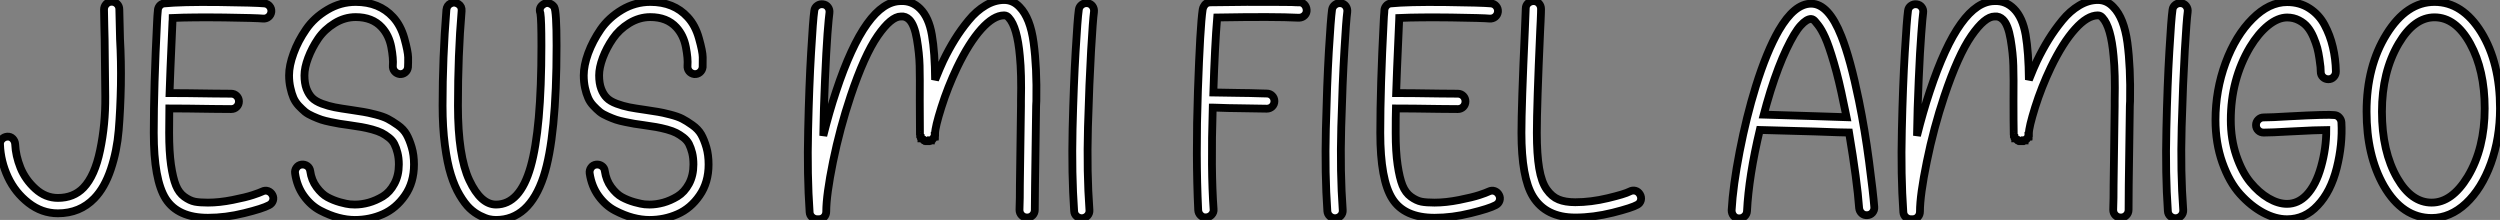
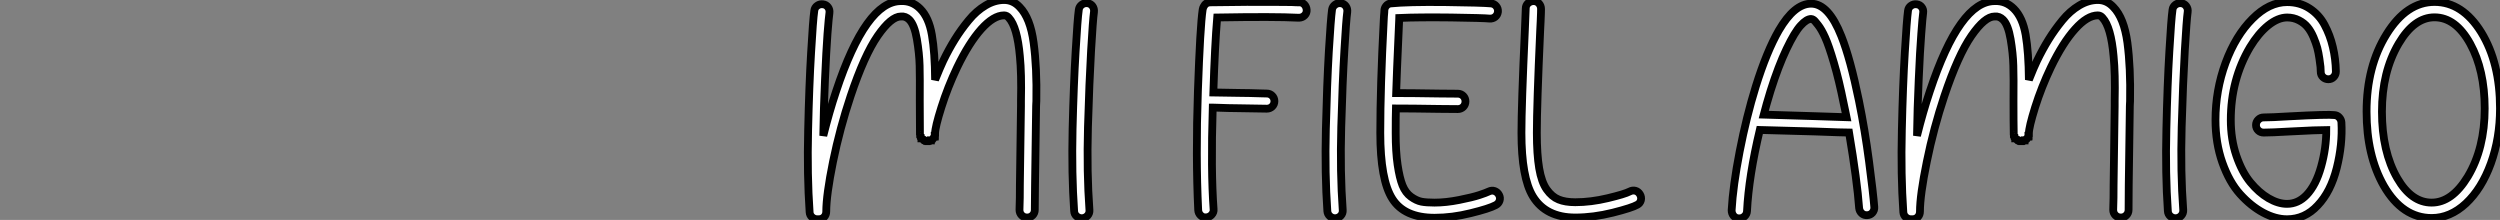
<svg xmlns="http://www.w3.org/2000/svg" viewBox="0.627 -27.29 320.193 28.17">
  <rect x="0.627" y="-27.29" width="320.193" height="28.17" fill="#808080" stroke="none" />
-   <path d="M15.91-26.09L15.91-26.09Q15.91-25.38 15.96-23.97Q16.00-22.56 16.00-22.31L16.00-22.31Q16.16-19.47 16.11-16.38Q16.05-13.29 15.83-10.62Q15.61-7.96 14.82-5.61Q14.03-3.25 12.71-1.89L12.71-1.89Q10.86 0.03 8.04 0.03L8.04 0.03Q5.99 0.03 4.28-1.30Q2.57-2.63 1.64-4.62Q0.71-6.62 0.63-8.78L0.63-8.78Q0.60-9.19 0.88-9.47Q1.15-9.76 1.56-9.79Q1.97-9.82 2.26-9.53Q2.54-9.24 2.57-8.83L2.57-8.83Q2.63-7.36 3.25-5.81Q3.88-4.27 5.17-3.10Q6.45-1.94 8.04-1.94L8.04-1.94Q10.06-1.94 11.32-3.25L11.32-3.25Q12.77-4.76 13.45-8.05Q14.14-11.35 14.11-14.92Q14.08-18.48 14.03-22.26L14.03-22.26Q14.03-22.48 13.99-23.91Q13.95-25.35 13.95-26.06L13.95-26.06Q13.95-26.47 14.23-26.77Q14.52-27.07 14.93-27.07Q15.34-27.07 15.63-26.78Q15.91-26.50 15.91-26.09ZM34.21-2.76L34.21-2.76Q34.59-2.95 34.96-2.82Q35.33-2.68 35.52-2.32Q35.71-1.97 35.59-1.59Q35.46-1.20 35.08-1.01L35.08-1.01Q34.26-0.57 31.90 0.01Q29.53 0.60 27.26 0.60L27.26 0.60Q23.41 0.60 21.86-1.82Q20.32-4.24 20.32-10.28L20.32-10.28Q20.32-16.16 20.75-24.64L20.75-24.64Q20.75-24.91 20.78-25.20Q20.81-25.48 20.82-25.68Q20.84-25.87 20.84-25.89L20.84-25.89Q20.84-26.25 21.05-26.52Q21.27-26.80 21.63-26.85L21.63-26.85Q23.82-27.07 28.59-27.02Q33.36-26.96 34.51-26.85L34.51-26.85Q34.92-26.80 35.16-26.50Q35.41-26.20 35.38-25.79L35.38-25.79Q35.33-25.38 35.03-25.13Q34.73-24.88 34.32-24.91L34.32-24.91Q33.52-24.99 29.38-25.05Q25.24-25.10 22.75-24.99L22.75-24.99Q22.75-24.94 22.74-24.79Q22.72-24.64 22.72-24.55L22.72-24.55Q22.39-17.14 22.34-15.37L22.34-15.37Q24.23-15.37 27.89-15.31L27.89-15.31Q29.07-15.29 30.24-15.29L30.24-15.29Q30.65-15.29 30.94-15.00Q31.23-14.71 31.23-14.30Q31.23-13.89 30.94-13.60Q30.65-13.32 30.24-13.32L30.24-13.32Q29.04-13.32 27.86-13.34L27.86-13.34Q24.20-13.40 22.31-13.40L22.31-13.40Q22.29-12.36 22.29-10.28L22.29-10.28Q22.29-7.85 22.53-6.17Q22.78-4.48 23.16-3.54Q23.54-2.60 24.24-2.09Q24.94-1.59 25.58-1.46Q26.22-1.34 27.26-1.34L27.26-1.34Q28.71-1.34 30.42-1.68Q32.13-2.02 33.00-2.31Q33.88-2.60 34.21-2.76ZM45.58-13.21L45.58-13.21Q46.65-13.04 47.18-12.96Q47.71-12.88 48.73-12.62Q49.74-12.36 50.29-12.07Q50.83-11.79 51.57-11.27Q52.31-10.75 52.69-10.08Q53.07-9.41 53.36-8.42Q53.65-7.44 53.65-6.23L53.65-6.23Q53.65-3.91 52.50-2.26Q51.35-0.60 49.67 0.14Q47.99 0.88 46.07 0.88L46.07 0.88Q45.06 0.88 43.96 0.59Q42.85 0.30 41.64-0.33Q40.44-0.96 39.55-2.19Q38.66-3.42 38.42-5.09L38.42-5.09Q38.36-5.50 38.60-5.82Q38.83-6.15 39.24-6.21Q39.65-6.26 39.98-6.03Q40.30-5.80 40.36-5.39L40.36-5.39Q40.52-4.21 41.18-3.32Q41.84-2.43 42.56-2.04Q43.29-1.64 44.17-1.39Q45.06-1.15 45.45-1.12Q45.83-1.09 46.07-1.09L46.07-1.09Q46.95-1.09 47.85-1.34Q48.75-1.59 49.66-2.13Q50.56-2.68 51.13-3.75Q51.71-4.81 51.71-6.23L51.71-6.23Q51.71-7.05 51.54-7.71Q51.38-8.37 51.13-8.85Q50.89-9.32 50.42-9.68Q49.96-10.04 49.51-10.27Q49.05-10.50 48.30-10.71Q47.55-10.91 46.92-11.02Q46.29-11.13 45.31-11.27L45.31-11.27Q44.54-11.38 44.13-11.44Q43.72-11.51 42.98-11.66Q42.25-11.81 41.79-11.96Q41.34-12.11 40.71-12.39Q40.09-12.66 39.70-12.97Q39.32-13.29 38.88-13.75Q38.45-14.22 38.21-14.77Q37.98-15.31 37.82-16.05Q37.65-16.79 37.65-17.64L37.65-17.64Q37.65-18.89 38.23-20.47Q38.80-22.04 39.83-23.53Q40.85-25.02 42.55-26.03Q44.24-27.04 46.18-27.04L46.18-27.04Q49.19-27.04 50.97-25.10L50.97-25.10Q51.95-24.04 52.42-22.37Q52.88-20.70 52.90-19.96Q52.91-19.22 52.88-18.68L52.88-18.68Q52.83-18.27 52.53-18.02Q52.23-17.77 51.82-17.80L51.82-17.80Q51.41-17.86 51.16-18.16Q50.91-18.46 50.94-18.87L50.94-18.87Q51.02-19.77 50.74-21.27Q50.45-22.78 49.52-23.79L49.52-23.79Q48.32-25.10 46.18-25.10L46.18-25.10Q44.76-25.10 43.48-24.31Q42.19-23.52 41.38-22.34Q40.58-21.16 40.10-19.89Q39.62-18.62 39.62-17.64L39.62-17.64Q39.62-16.63 39.89-15.91Q40.17-15.20 40.59-14.77Q41.02-14.33 41.86-14.01Q42.71-13.70 43.48-13.55Q44.24-13.40 45.58-13.21ZM70.27-26.77L70.27-26.77Q70.63-26.99 71.01-26.85Q71.39-26.71 71.61-26.39L71.61-26.39Q71.91-25.87 71.91-21.44L71.91-21.44Q71.91-9.76 70.25-4.68L70.25-4.68Q68.41 0.88 64.15 0.88L64.15 0.88Q63.71 0.88 63.26 0.78Q62.81 0.68 62.10 0.33Q61.39-0.03 60.77-0.62Q60.16-1.20 59.50-2.31Q58.84-3.42 58.38-4.91Q57.91-6.40 57.61-8.68Q57.31-10.96 57.31-13.75L57.31-13.75Q57.31-19.96 57.80-26.03L57.80-26.03Q57.86-26.61 58.35-26.85Q58.84-27.10 59.34-26.77L59.34-26.77Q59.80-26.47 59.75-25.89L59.75-25.89Q59.28-20.32 59.28-13.75L59.28-13.75Q59.28-7.30 60.74-4.20Q62.21-1.09 64.15-1.09L64.15-1.09Q67.21-1.09 68.59-5.92Q69.97-10.75 69.97-21.44L69.97-21.44Q69.97-24.83 69.84-25.59L69.84-25.59Q69.56-26.33 70.27-26.77ZM83.32-13.21L83.32-13.21Q84.38-13.04 84.92-12.96Q85.45-12.88 86.46-12.62Q87.47-12.36 88.02-12.07Q88.57-11.79 89.30-11.27Q90.04-10.75 90.43-10.08Q90.81-9.41 91.10-8.42Q91.38-7.44 91.38-6.23L91.38-6.23Q91.38-3.91 90.23-2.26Q89.09-0.60 87.40 0.14Q85.72 0.88 83.81 0.88L83.81 0.88Q82.80 0.88 81.69 0.59Q80.58 0.30 79.38-0.33Q78.18-0.96 77.29-2.19Q76.40-3.42 76.15-5.09L76.15-5.09Q76.10-5.50 76.33-5.82Q76.56-6.15 76.97-6.21Q77.38-6.26 77.71-6.03Q78.04-5.80 78.09-5.39L78.09-5.39Q78.26-4.21 78.91-3.32Q79.57-2.43 80.29-2.04Q81.02-1.64 81.91-1.39Q82.80-1.15 83.18-1.12Q83.56-1.09 83.81-1.09L83.81-1.09Q84.68-1.09 85.59-1.34Q86.49-1.59 87.39-2.13Q88.29-2.68 88.87-3.75Q89.44-4.81 89.44-6.23L89.44-6.23Q89.44-7.05 89.28-7.71Q89.11-8.37 88.87-8.85Q88.62-9.32 88.16-9.68Q87.69-10.04 87.24-10.27Q86.79-10.50 86.04-10.71Q85.29-10.91 84.66-11.02Q84.03-11.13 83.04-11.27L83.04-11.27Q82.28-11.38 81.87-11.44Q81.46-11.51 80.72-11.66Q79.98-11.81 79.53-11.96Q79.08-12.11 78.45-12.39Q77.82-12.66 77.44-12.97Q77.05-13.29 76.62-13.75Q76.18-14.22 75.95-14.77Q75.71-15.31 75.55-16.05Q75.39-16.79 75.39-17.64L75.39-17.64Q75.39-18.89 75.96-20.47Q76.54-22.04 77.56-23.53Q78.59-25.02 80.28-26.03Q81.98-27.04 83.92-27.04L83.92-27.04Q86.93-27.04 88.70-25.10L88.70-25.10Q89.69-24.04 90.15-22.37Q90.62-20.70 90.63-19.96Q90.64-19.22 90.62-18.68L90.62-18.68Q90.56-18.27 90.26-18.02Q89.96-17.77 89.55-17.80L89.55-17.80Q89.14-17.86 88.89-18.16Q88.65-18.46 88.68-18.87L88.68-18.87Q88.76-19.77 88.47-21.27Q88.18-22.78 87.25-23.79L87.25-23.79Q86.05-25.10 83.92-25.10L83.92-25.10Q82.50-25.10 81.21-24.31Q79.93-23.52 79.12-22.34Q78.31-21.16 77.83-19.89Q77.36-18.62 77.36-17.64L77.36-17.64Q77.36-16.63 77.63-15.91Q77.90-15.20 78.33-14.77Q78.75-14.33 79.60-14.01Q80.45-13.70 81.21-13.55Q81.98-13.40 83.32-13.21Z" fill="white" stroke="black" transform="scale(1,1)" />
-   <path d="M129.23-27.29L129.23-27.29Q130.38-27.29 131.22-26.39L131.22-26.39Q132.59-24.99 133.01-21.82Q133.44-18.65 133.36-14.33L133.36-14.33Q133.36-14.16 133.34-13.96Q133.33-13.75 133.33-13.70L133.33-13.70Q133.33-12.52 133.19-3.58L133.19-3.58Q133.16-1.94 133.16-0.41L133.16-0.41Q133.16 0 132.88 0.29Q132.59 0.57 132.18 0.57Q131.77 0.57 131.48 0.29Q131.20 0 131.20-0.41L131.20-0.41Q131.20-0.46 131.21-0.82Q131.22-1.18 131.24-1.96Q131.25-2.73 131.25-3.61L131.25-3.61Q131.39-12.55 131.39-13.70L131.39-13.70L131.39-14.36Q131.47-17.86 131.25-20.07L131.25-20.07Q130.92-23.84 129.83-25.02L129.83-25.02Q129.58-25.32 129.23-25.32L129.23-25.32Q127.89-25.32 126.31-23.57Q124.74-21.82 123.21-18.65L123.21-18.65Q122.01-16.13 121.20-13.56Q120.39-10.99 120.39-10.20L120.39-10.20L120.39-10.14L120.39-10.09L120.39-10.06L120.39-10.01L120.39-9.98L120.37-9.95L120.37-9.90L120.34-9.90Q120.34-9.90 120.34-9.87L120.34-9.87L120.34-9.82Q120.34-9.79 120.34-9.79L120.34-9.79L120.31-9.79L120.29-9.76L120.29-9.73L120.29-9.71L120.26-9.68L120.23-9.65L120.20-9.63L120.18-9.57L120.15-9.54L120.12-9.52L120.09-9.46L120.07-9.43L120.01-9.41L119.98-9.38Q119.96-9.35 119.93-9.35L119.93-9.35L119.90-9.32L119.85-9.32L119.85-9.30Q119.85-9.30 119.82-9.30Q119.79-9.30 119.79-9.28Q119.79-9.27 119.77-9.27L119.77-9.27L119.74-9.27L119.71-9.24L119.68-9.24L119.63-9.24L119.60-9.24L119.57-9.21L119.55-9.21L119.49-9.21L119.44-9.21L119.44-9.21L119.38-9.21L119.33-9.21L119.27-9.21L119.25-9.21L119.22-9.24L119.19-9.24L119.14-9.24L119.11-9.24L119.08-9.27L119.05-9.27Q119.03-9.27 119.03-9.28Q119.03-9.30 119-9.30L119-9.30L118.97-9.32L118.95-9.35L118.92-9.35L118.89-9.38Q118.86-9.38 118.86-9.39Q118.86-9.41 118.84-9.41L118.84-9.41L118.81-9.43Q118.78-9.43 118.75-9.46L118.75-9.46L118.75-9.49L118.70-9.54L118.67-9.57L118.64-9.57Q118.64-9.57 118.64-9.60L118.64-9.60L118.62-9.63L118.59-9.65L118.59-9.68L118.56-9.71Q118.56-9.73 118.55-9.73Q118.54-9.73 118.54-9.76L118.54-9.76L118.54-9.79L118.54-9.82L118.51-9.84L118.48-9.87L118.48-9.90L118.48-9.93L118.48-9.98Q118.48-10.01 118.47-10.01Q118.45-10.01 118.45-10.04L118.45-10.04L118.45-10.09L118.45-10.12L118.45-10.17Q118.43-11.57 118.43-14.36L118.43-14.36Q118.45-17.34 118.41-18.88Q118.37-20.43 118.06-22.27Q117.74-24.12 117.09-24.77L117.09-24.77Q116.62-25.24 116.02-25.18L116.02-25.18Q114.76-25.18 113.04-22.70Q111.32-20.21 109.57-14.98L109.57-14.98Q108.20-10.88 107.32-6.59Q106.45-2.30 106.45-0.19L106.45-0.19Q106.45 0.22 106.18 0.51Q105.90 0.79 105.49 0.79L105.49 0.79L105.38 0.79L105.36 0.79L105.30 0.79Q104.92 0.79 104.63 0.53Q104.34 0.27 104.32-0.11L104.32-0.11Q103.99-4.87 104.13-10.62Q104.26-16.38 104.51-20.56Q104.75-24.75 104.92-25.92L104.92-25.92Q104.97-26.33 105.30-26.56Q105.63-26.80 106.04-26.74Q106.45-26.69 106.68-26.37Q106.91-26.06 106.86-25.65L106.86-25.65Q106.78-25.13 106.61-22.97Q106.45-20.81 106.29-17.09Q106.12-13.37 106.07-9.90L106.07-9.90Q106.83-12.96 107.71-15.59L107.71-15.59Q111.54-27.15 116.02-27.15L116.02-27.15Q117.44-27.21 118.48-26.17L118.48-26.17Q119.60-25.05 119.98-22.82Q120.37-20.59 120.39-17.06L120.39-17.06Q121.05-18.70 121.43-19.50L121.43-19.50Q122.14-20.97 122.92-22.23Q123.70-23.49 124.69-24.69Q125.67-25.89 126.85-26.59Q128.02-27.29 129.23-27.29ZM139.18-26.69Q139.51-26.93 139.92-26.88Q140.33-26.82 140.56-26.50Q140.79-26.17 140.74-25.76L140.74-25.76Q140.60-24.77 140.37-20.81Q140.14-16.84 139.97-11.02Q139.81-5.20 140.16-0.38L140.16-0.38Q140.19 0.03 139.92 0.33Q139.64 0.63 139.23 0.66L139.23 0.66L139.18 0.66Q138.80 0.66 138.51 0.40Q138.22 0.14 138.20-0.25L138.20-0.25Q137.87-5.00 138.00-10.76Q138.14-16.52 138.39-20.70Q138.63-24.88 138.80-26.06L138.80-26.06Q138.85-26.44 139.18-26.69Z" fill="white" stroke="black" transform="scale(1,1)" />
+   <path d="M129.23-27.29L129.23-27.29Q130.38-27.29 131.22-26.39L131.22-26.39Q132.59-24.99 133.01-21.82Q133.44-18.65 133.36-14.33L133.36-14.33Q133.36-14.16 133.34-13.96Q133.33-13.75 133.33-13.70L133.33-13.70Q133.33-12.52 133.19-3.58L133.19-3.58Q133.16-1.94 133.16-0.41L133.16-0.41Q133.16 0 132.88 0.29Q132.59 0.57 132.18 0.57Q131.77 0.57 131.48 0.29Q131.20 0 131.20-0.41L131.20-0.41Q131.20-0.46 131.21-0.82Q131.22-1.18 131.24-1.96Q131.25-2.73 131.25-3.61L131.25-3.61Q131.39-12.55 131.39-13.70L131.39-13.70L131.39-14.36Q131.47-17.86 131.25-20.07L131.25-20.07Q130.92-23.84 129.83-25.02L129.83-25.02Q129.58-25.32 129.23-25.32L129.23-25.32Q127.89-25.32 126.31-23.57Q124.74-21.82 123.21-18.65L123.21-18.65Q122.01-16.13 121.20-13.56Q120.39-10.99 120.39-10.20L120.39-10.20L120.39-10.14L120.39-10.09L120.39-10.06L120.39-10.01L120.39-9.98L120.37-9.95L120.37-9.90L120.34-9.90Q120.34-9.90 120.34-9.87L120.34-9.87L120.34-9.82Q120.34-9.79 120.34-9.79L120.34-9.79L120.31-9.79L120.29-9.76L120.29-9.73L120.29-9.71L120.26-9.68L120.23-9.65L120.20-9.63L120.18-9.57L120.15-9.54L120.12-9.52L120.09-9.46L120.07-9.43L120.01-9.41L119.98-9.38Q119.96-9.35 119.93-9.35L119.93-9.35L119.90-9.32L119.85-9.32L119.85-9.30Q119.85-9.30 119.82-9.30Q119.79-9.30 119.79-9.28Q119.79-9.27 119.77-9.27L119.77-9.27L119.74-9.27L119.71-9.24L119.63-9.24L119.60-9.24L119.57-9.21L119.55-9.21L119.49-9.21L119.44-9.21L119.44-9.21L119.38-9.21L119.33-9.21L119.27-9.21L119.25-9.21L119.22-9.24L119.19-9.24L119.14-9.24L119.11-9.24L119.08-9.27L119.05-9.27Q119.03-9.27 119.03-9.28Q119.03-9.30 119-9.30L119-9.30L118.97-9.32L118.95-9.35L118.92-9.35L118.89-9.38Q118.86-9.38 118.86-9.39Q118.86-9.41 118.84-9.41L118.84-9.41L118.81-9.43Q118.78-9.43 118.75-9.46L118.75-9.46L118.75-9.49L118.70-9.54L118.67-9.57L118.64-9.57Q118.64-9.57 118.64-9.60L118.64-9.60L118.62-9.63L118.59-9.65L118.59-9.68L118.56-9.71Q118.56-9.73 118.55-9.73Q118.54-9.73 118.54-9.76L118.54-9.76L118.54-9.79L118.54-9.82L118.51-9.84L118.48-9.87L118.48-9.90L118.48-9.93L118.48-9.98Q118.48-10.01 118.47-10.01Q118.45-10.01 118.45-10.04L118.45-10.04L118.45-10.09L118.45-10.12L118.45-10.17Q118.43-11.57 118.43-14.36L118.43-14.36Q118.45-17.34 118.41-18.88Q118.37-20.43 118.06-22.27Q117.74-24.12 117.09-24.77L117.09-24.77Q116.62-25.24 116.02-25.18L116.02-25.18Q114.76-25.18 113.04-22.70Q111.32-20.21 109.57-14.98L109.57-14.98Q108.20-10.88 107.32-6.59Q106.45-2.30 106.45-0.19L106.45-0.19Q106.45 0.22 106.18 0.51Q105.90 0.79 105.49 0.79L105.49 0.79L105.38 0.79L105.36 0.79L105.30 0.79Q104.92 0.79 104.63 0.53Q104.34 0.27 104.32-0.11L104.32-0.11Q103.99-4.87 104.13-10.62Q104.26-16.38 104.51-20.56Q104.75-24.75 104.92-25.92L104.92-25.92Q104.97-26.33 105.30-26.56Q105.63-26.80 106.04-26.74Q106.45-26.69 106.68-26.37Q106.91-26.06 106.86-25.65L106.86-25.65Q106.78-25.13 106.61-22.97Q106.45-20.81 106.29-17.09Q106.12-13.37 106.07-9.90L106.07-9.90Q106.83-12.96 107.71-15.59L107.71-15.59Q111.54-27.15 116.02-27.15L116.02-27.15Q117.44-27.21 118.48-26.17L118.48-26.17Q119.60-25.05 119.98-22.82Q120.37-20.59 120.39-17.06L120.39-17.06Q121.05-18.70 121.43-19.50L121.43-19.50Q122.14-20.97 122.92-22.23Q123.70-23.49 124.69-24.69Q125.67-25.89 126.85-26.59Q128.02-27.29 129.23-27.29ZM139.18-26.69Q139.51-26.93 139.92-26.88Q140.33-26.82 140.56-26.50Q140.79-26.17 140.74-25.76L140.74-25.76Q140.60-24.77 140.37-20.81Q140.14-16.84 139.97-11.02Q139.81-5.20 140.16-0.38L140.16-0.38Q140.19 0.03 139.92 0.33Q139.64 0.63 139.23 0.66L139.23 0.66L139.18 0.66Q138.80 0.66 138.51 0.40Q138.22 0.14 138.20-0.25L138.20-0.25Q137.87-5.00 138.00-10.76Q138.14-16.52 138.39-20.70Q138.63-24.88 138.80-26.06L138.80-26.06Q138.85-26.44 139.18-26.69Z" fill="white" stroke="black" transform="scale(1,1)" />
  <path d="M162.87-15.31L162.87-15.31Q163.28-15.31 163.56-15.03Q163.85-14.74 163.85-14.33Q163.85-13.92 163.56-13.64Q163.28-13.37 162.87-13.37L162.87-13.37Q162.29-13.37 159.23-13.43L159.23-13.43Q158.66-13.43 157.92-13.45Q157.18-13.48 156.69-13.49Q156.20-13.51 156.03-13.51L156.03-13.51L155.95-13.51Q155.70-5.44 156.06-0.49L156.06-0.49Q156.11-0.11 155.81 0.22L155.81 0.22Q155.57 0.49 155.16 0.55L155.16 0.55L155.13 0.55Q155.10 0.57 155.07 0.57L155.07 0.57Q154.69 0.57 154.40 0.30Q154.12 0.03 154.09-0.36L154.09-0.36Q153.76-7.27 154.05-15.60Q154.34-23.93 154.66-26.06L154.66-26.06Q154.72-26.33 154.77-26.41L154.77-26.41Q155.05-26.99 155.65-26.99L155.65-26.99Q160.98-27.07 163.61-27.04L163.61-27.04Q164.23-27.04 165.07-27.03Q165.90-27.02 166.09-27.02L166.09-27.02Q166.26-27.02 166.49-27.00Q166.72-26.99 166.78-26.99L166.78-26.99L166.97-26.99Q167.38-27.02 167.67-26.73Q167.95-26.44 167.98-26.03Q168.01-25.62 167.73-25.33Q167.46-25.05 167.05-25.02L167.05-25.02L167.00-25.02L166.91-25.02Q163.91-25.18 156.52-25.05L156.52-25.05Q156.22-21.46 156.03-15.45L156.03-15.45Q156.41-15.45 159.26-15.39L159.26-15.39Q159.89-15.39 160.71-15.37Q161.53-15.34 162.09-15.33Q162.65-15.31 162.87-15.31ZM171.62-26.69Q171.95-26.93 172.36-26.88Q172.77-26.82 173.00-26.50Q173.23-26.17 173.18-25.76L173.18-25.76Q173.04-24.77 172.81-20.81Q172.57-16.84 172.41-11.02Q172.25-5.20 172.60-0.38L172.60-0.38Q172.63 0.03 172.36 0.33Q172.08 0.63 171.67 0.66L171.67 0.66L171.62 0.66Q171.23 0.66 170.95 0.40Q170.66 0.14 170.63-0.25L170.63-0.25Q170.30-5.00 170.44-10.76Q170.58-16.52 170.82-20.70Q171.07-24.88 171.23-26.06L171.23-26.06Q171.29-26.44 171.62-26.69ZM191.30-2.76L191.30-2.76Q191.69-2.95 192.06-2.82Q192.43-2.68 192.62-2.32Q192.81-1.97 192.69-1.59Q192.56-1.20 192.18-1.01L192.18-1.01Q191.36-0.57 188.99 0.01Q186.63 0.60 184.36 0.60L184.36 0.60Q180.50 0.60 178.96-1.82Q177.41-4.24 177.41-10.28L177.41-10.28Q177.41-16.16 177.85-24.64L177.85-24.64Q177.85-24.91 177.88-25.20Q177.91-25.48 177.92-25.68Q177.93-25.87 177.93-25.89L177.93-25.89Q177.93-26.25 178.15-26.52Q178.37-26.80 178.73-26.85L178.73-26.85Q180.91-27.07 185.69-27.02Q190.46-26.96 191.61-26.85L191.61-26.85Q192.02-26.80 192.26-26.50Q192.51-26.20 192.48-25.79L192.48-25.79Q192.43-25.38 192.13-25.13Q191.82-24.88 191.41-24.91L191.41-24.91Q190.62-24.99 186.48-25.05Q182.34-25.10 179.85-24.99L179.85-24.99Q179.85-24.94 179.83-24.79Q179.82-24.64 179.82-24.55L179.82-24.55Q179.49-17.14 179.44-15.37L179.44-15.37Q181.32-15.37 184.99-15.31L184.99-15.31Q186.16-15.29 187.34-15.29L187.34-15.29Q187.75-15.29 188.04-15.00Q188.32-14.71 188.32-14.30Q188.32-13.89 188.04-13.60Q187.75-13.32 187.34-13.32L187.34-13.32Q186.14-13.32 184.96-13.34L184.96-13.34Q181.30-13.40 179.41-13.40L179.41-13.40Q179.38-12.36 179.38-10.28L179.38-10.28Q179.38-7.85 179.63-6.17Q179.88-4.48 180.26-3.54Q180.64-2.60 181.34-2.09Q182.04-1.59 182.68-1.46Q183.32-1.34 184.36-1.34L184.36-1.34Q185.81-1.34 187.52-1.68Q189.23-2.02 190.10-2.31Q190.98-2.60 191.30-2.76ZM209.35-2.76L209.35-2.76Q209.71-2.95 210.08-2.86Q210.45-2.76 210.66-2.41Q210.88-2.05 210.79-1.65Q210.69-1.26 210.34-1.07L210.34-1.07Q209.68-0.68 207.19-0.05Q204.70 0.57 202.38 0.57L202.38 0.57Q198.61 0.57 196.96-2.13L196.96-2.13Q195.49-4.54 195.49-10.28L195.49-10.28Q195.49-13.75 195.93-23.46L195.93-23.46Q196.04-26.14 196.04-26.20L196.04-26.20Q196.04-26.61 196.34-26.88Q196.64-27.15 197.05-27.15Q197.46-27.15 197.73-26.85Q198.00-26.55 198.00-26.14L198.00-26.14Q198.00-25.98 197.99-25.62Q197.98-25.27 197.95-24.60Q197.92-23.93 197.89-23.38L197.89-23.38Q197.46-13.75 197.46-10.28L197.46-10.28Q197.46-7.52 197.76-5.74Q198.06-3.96 198.73-3.02Q199.40-2.08 200.25-1.74Q201.09-1.39 202.38-1.39L202.38-1.39Q204.38-1.39 206.55-1.91Q208.72-2.43 209.35-2.76Z" fill="white" stroke="black" transform="scale(1,1)" />
  <path d="M238.71-14.41L238.71-14.41Q239.48-10.64 240.01-6.60Q240.54-2.57 240.68-0.77L240.68-0.77Q240.71-0.36 240.45-0.05Q240.19 0.25 239.78 0.27Q239.37 0.30 239.08 0.04Q238.79-0.22 238.74-0.63L238.74-0.63Q238.49-4.10 237.45-10.31L237.45-10.31Q236.77-10.31 233.08-10.45L233.08-10.45Q226.76-10.64 226.16-10.64L226.16-10.64Q226.13-10.64 226.09-10.65Q226.05-10.66 226.02-10.66L226.02-10.66Q224.60-4.68 224.38-0.25L224.38-0.25Q224.36 0.14 224.07 0.41Q223.78 0.68 223.40 0.68L223.40 0.68L223.34 0.68Q222.93 0.68 222.66 0.36L222.66 0.36Q222.41 0.05 222.41-0.36L222.41-0.36Q222.58-3.47 223.44-7.90Q224.30-12.33 225.50-16.21L225.50-16.21Q226.90-20.70 228.46-23.41L228.46-23.41Q230.45-26.82 232.59-26.82L232.59-26.82Q234.83-26.82 236.47-22.64L236.47-22.64Q237.62-19.74 238.71-14.41ZM233.13-12.41L233.13-12.41Q235.76-12.33 237.13-12.28L237.13-12.28Q237.07-12.58 236.95-13.15Q236.82-13.73 236.77-14L236.77-14Q236.17-17.01 235.51-19.24Q234.86-21.46 234.39-22.49Q233.93-23.52 233.47-24.10Q233.02-24.69 232.86-24.77Q232.70-24.86 232.59-24.86L232.59-24.86Q232.01-24.86 231.25-24.02Q230.48-23.19 229.44-21.01Q228.40-18.84 227.39-15.64L227.39-15.64Q226.84-13.84 226.52-12.61L226.52-12.61Q228.68-12.55 233.13-12.41ZM269.31-27.29L269.31-27.29Q270.46-27.29 271.30-26.39L271.30-26.39Q272.67-24.99 273.10-21.82Q273.52-18.65 273.44-14.33L273.44-14.33Q273.44-14.16 273.42-13.96Q273.41-13.75 273.41-13.70L273.41-13.70Q273.41-12.52 273.27-3.58L273.27-3.58Q273.25-1.94 273.25-0.41L273.25-0.41Q273.25 0 272.96 0.29Q272.67 0.57 272.26 0.57Q271.85 0.57 271.56 0.29Q271.28 0 271.28-0.41L271.28-0.41Q271.28-0.46 271.29-0.82Q271.30-1.18 271.32-1.96Q271.33-2.73 271.33-3.61L271.33-3.61Q271.47-12.55 271.47-13.70L271.47-13.70L271.47-14.36Q271.55-17.86 271.33-20.07L271.33-20.07Q271.00-23.84 269.91-25.02L269.91-25.02Q269.66-25.32 269.31-25.32L269.31-25.32Q267.97-25.32 266.40-23.57Q264.82-21.82 263.29-18.65L263.29-18.65Q262.09-16.13 261.28-13.56Q260.48-10.99 260.48-10.20L260.48-10.20L260.48-10.14L260.48-10.09L260.48-10.06L260.48-10.01L260.48-9.98L260.45-9.95L260.45-9.90L260.42-9.90Q260.42-9.90 260.42-9.87L260.42-9.87L260.42-9.82Q260.42-9.79 260.42-9.79L260.42-9.79L260.39-9.79L260.37-9.76L260.37-9.73L260.37-9.71L260.34-9.68L260.31-9.65L260.29-9.63L260.26-9.57L260.23-9.54L260.20-9.52L260.18-9.46L260.15-9.43L260.09-9.41L260.07-9.38Q260.04-9.35 260.01-9.35L260.01-9.35L259.98-9.32L259.93-9.32L259.93-9.30Q259.93-9.30 259.90-9.30Q259.88-9.30 259.88-9.28Q259.88-9.27 259.85-9.27L259.85-9.27L259.82-9.27L259.79-9.24L259.77-9.24L259.71-9.24L259.68-9.24L259.66-9.21L259.63-9.21L259.57-9.21L259.52-9.21L259.52-9.21L259.46-9.21L259.41-9.21L259.36-9.21L259.33-9.21L259.30-9.24L259.27-9.24L259.22-9.24L259.19-9.24L259.16-9.27L259.14-9.27Q259.11-9.27 259.11-9.28Q259.11-9.30 259.08-9.30L259.08-9.30L259.05-9.32L259.03-9.35L259-9.35L258.97-9.38Q258.95-9.38 258.95-9.39Q258.95-9.41 258.92-9.41L258.92-9.41L258.89-9.43Q258.86-9.43 258.84-9.46L258.84-9.46L258.84-9.49L258.78-9.54L258.75-9.57L258.73-9.57Q258.73-9.57 258.73-9.60L258.73-9.60L258.70-9.63L258.67-9.65L258.67-9.68L258.64-9.71Q258.64-9.73 258.63-9.73Q258.62-9.73 258.62-9.76L258.62-9.76L258.62-9.79L258.62-9.82L258.59-9.84L258.56-9.87L258.56-9.90L258.56-9.93L258.56-9.98Q258.56-10.01 258.55-10.01Q258.54-10.01 258.54-10.04L258.54-10.04L258.54-10.09L258.54-10.12L258.54-10.17Q258.51-11.57 258.51-14.36L258.51-14.36Q258.54-17.34 258.49-18.88Q258.45-20.43 258.14-22.27Q257.82-24.12 257.17-24.77L257.17-24.77Q256.70-25.24 256.10-25.18L256.10-25.18Q254.84-25.18 253.12-22.70Q251.40-20.21 249.65-14.98L249.65-14.98Q248.28-10.88 247.41-6.59Q246.53-2.30 246.53-0.19L246.53-0.19Q246.53 0.22 246.26 0.51Q245.98 0.79 245.57 0.79L245.57 0.79L245.46 0.79L245.44 0.79L245.38 0.79Q245 0.79 244.71 0.53Q244.43 0.27 244.40-0.11L244.40-0.11Q244.07-4.87 244.21-10.62Q244.34-16.38 244.59-20.56Q244.84-24.75 245-25.92L245-25.92Q245.05-26.33 245.38-26.56Q245.71-26.80 246.12-26.74Q246.53-26.69 246.76-26.37Q247.00-26.06 246.94-25.65L246.94-25.65Q246.86-25.13 246.70-22.97Q246.53-20.81 246.37-17.09Q246.20-13.37 246.15-9.90L246.15-9.90Q246.91-12.96 247.79-15.59L247.79-15.59Q251.62-27.15 256.10-27.15L256.10-27.15Q257.52-27.21 258.56-26.17L258.56-26.17Q259.68-25.05 260.07-22.82Q260.45-20.59 260.48-17.06L260.48-17.06Q261.13-18.70 261.52-19.50L261.52-19.50Q262.23-20.97 263.01-22.23Q263.79-23.49 264.77-24.69Q265.75-25.89 266.93-26.59Q268.11-27.29 269.31-27.29ZM279.26-26.69Q279.59-26.93 280-26.88Q280.41-26.82 280.64-26.50Q280.88-26.17 280.82-25.76L280.82-25.76Q280.68-24.77 280.45-20.81Q280.22-16.84 280.05-11.02Q279.89-5.20 280.25-0.38L280.25-0.38Q280.27 0.03 280 0.33Q279.73 0.63 279.32 0.66L279.32 0.66L279.26 0.66Q278.88 0.66 278.59 0.40Q278.30 0.14 278.28-0.25L278.28-0.25Q277.95-5.00 278.09-10.76Q278.22-16.52 278.47-20.70Q278.71-24.88 278.88-26.06L278.88-26.06Q278.93-26.44 279.26-26.69ZM299.63-12.55L299.63-12.55Q299.99-12.52 300.23-12.25Q300.48-11.98 300.51-11.62L300.51-11.62Q300.67-8.80 299.91-5.77Q299.14-2.73 297.47-0.98L297.47-0.98Q295.83 0.79 293.54 0.79L293.54 0.79Q292.06 0.79 290.49-0.05Q288.91-0.90 287.53-2.43Q286.15-3.96 285.26-6.47Q284.38-8.97 284.38-11.92L284.38-11.92Q284.38-15.72 285.67-19.24Q286.97-22.75 289.11-24.88Q291.24-27.02 293.56-27.02L293.56-27.02Q295.18-27.02 296.41-26.22Q297.64-25.43 298.35-24.10Q299.06-22.78 299.41-21.27Q299.77-19.77 299.80-18.13L299.80-18.13Q299.80-17.72 299.52-17.43Q299.25-17.14 298.84-17.14Q298.43-17.14 298.14-17.42Q297.86-17.69 297.86-18.10L297.86-18.10Q297.86-18.40 297.83-18.72Q297.80-19.03 297.69-19.78Q297.58-20.54 297.42-21.15Q297.25-21.77 296.93-22.53Q296.60-23.30 296.17-23.82Q295.75-24.34 295.07-24.69Q294.38-25.05 293.56-25.05L293.56-25.05Q292.39-25.05 291.13-24.04Q289.87-23.02 288.80-21.25L288.80-21.25Q286.34-17.09 286.34-11.92L286.34-11.92Q286.34-9.46 287.05-7.36Q287.77-5.25 288.85-3.94Q289.93-2.63 291.17-1.90Q292.41-1.18 293.54-1.18L293.54-1.18Q294.96-1.18 296.05-2.32L296.05-2.32Q297.25-3.58 297.91-5.95Q298.57-8.31 298.57-10.64L298.57-10.64Q297.50-10.64 293.92-10.45L293.92-10.45Q291.51-10.31 290.55-10.31L290.55-10.31Q290.14-10.31 289.86-10.58Q289.57-10.86 289.57-11.27Q289.57-11.68 289.86-11.96Q290.14-12.25 290.55-12.25L290.55-12.25Q291.54-12.25 293.81-12.39L293.81-12.39Q298.81-12.66 299.63-12.55ZM306.29-22.91Q308.85-27.04 312.43-27.04Q316.01-27.04 318.42-23.15Q320.82-19.25 320.82-13.40L320.82-13.40Q320.82-9.60 319.65-6.36Q318.47-3.12 316.46-1.24Q314.45 0.63 312.07 0.63L312.07 0.63Q308.33 0.63 305.95-3.47L305.95-3.47Q303.73-7.36 303.73-12.99L303.73-12.99Q303.73-18.79 306.29-22.91ZM316.70-4.68L316.70-4.68Q318.86-8.29 318.86-13.40L318.86-13.40Q318.86-18.32 317.00-21.70Q315.14-25.07 312.43-25.07L312.43-25.07Q309.83-25.07 307.84-21.71L307.84-21.71Q305.70-18.07 305.70-12.99L305.70-12.99Q305.70-7.88 307.67-4.46L307.67-4.46Q309.48-1.34 312.07-1.34Q314.67-1.34 316.70-4.68Z" fill="white" stroke="black" transform="scale(1,1)" />
</svg>